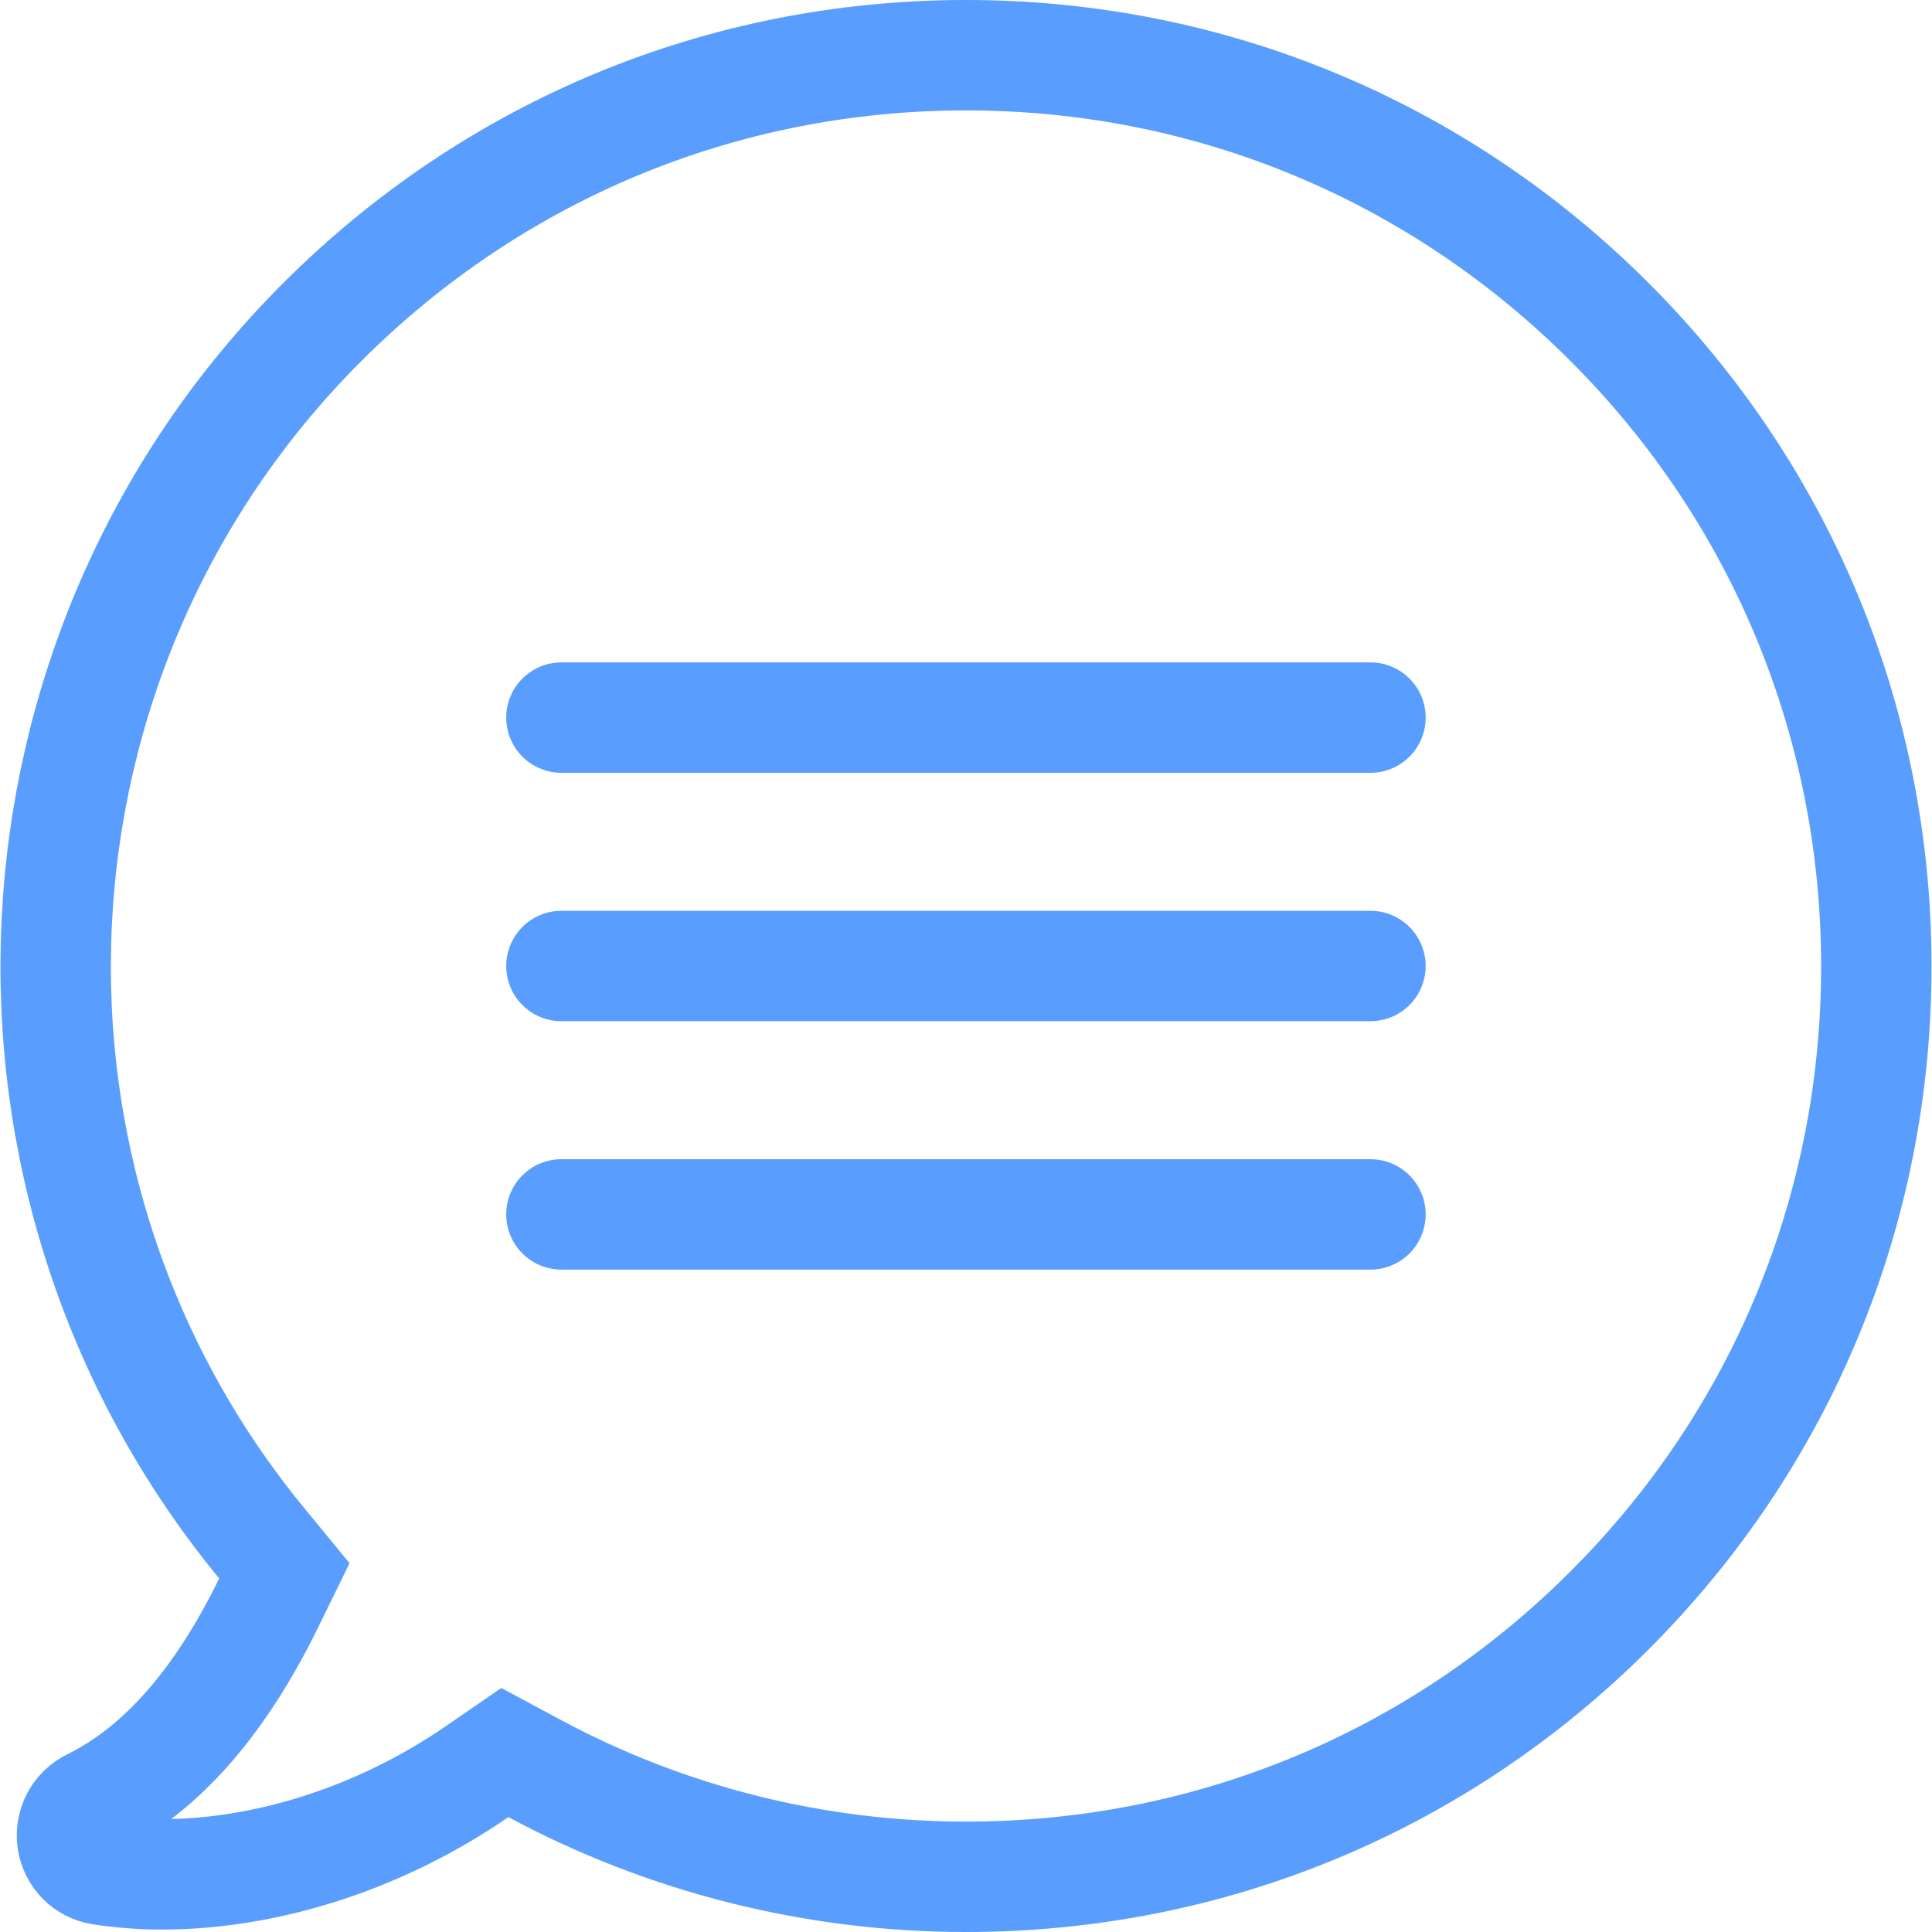
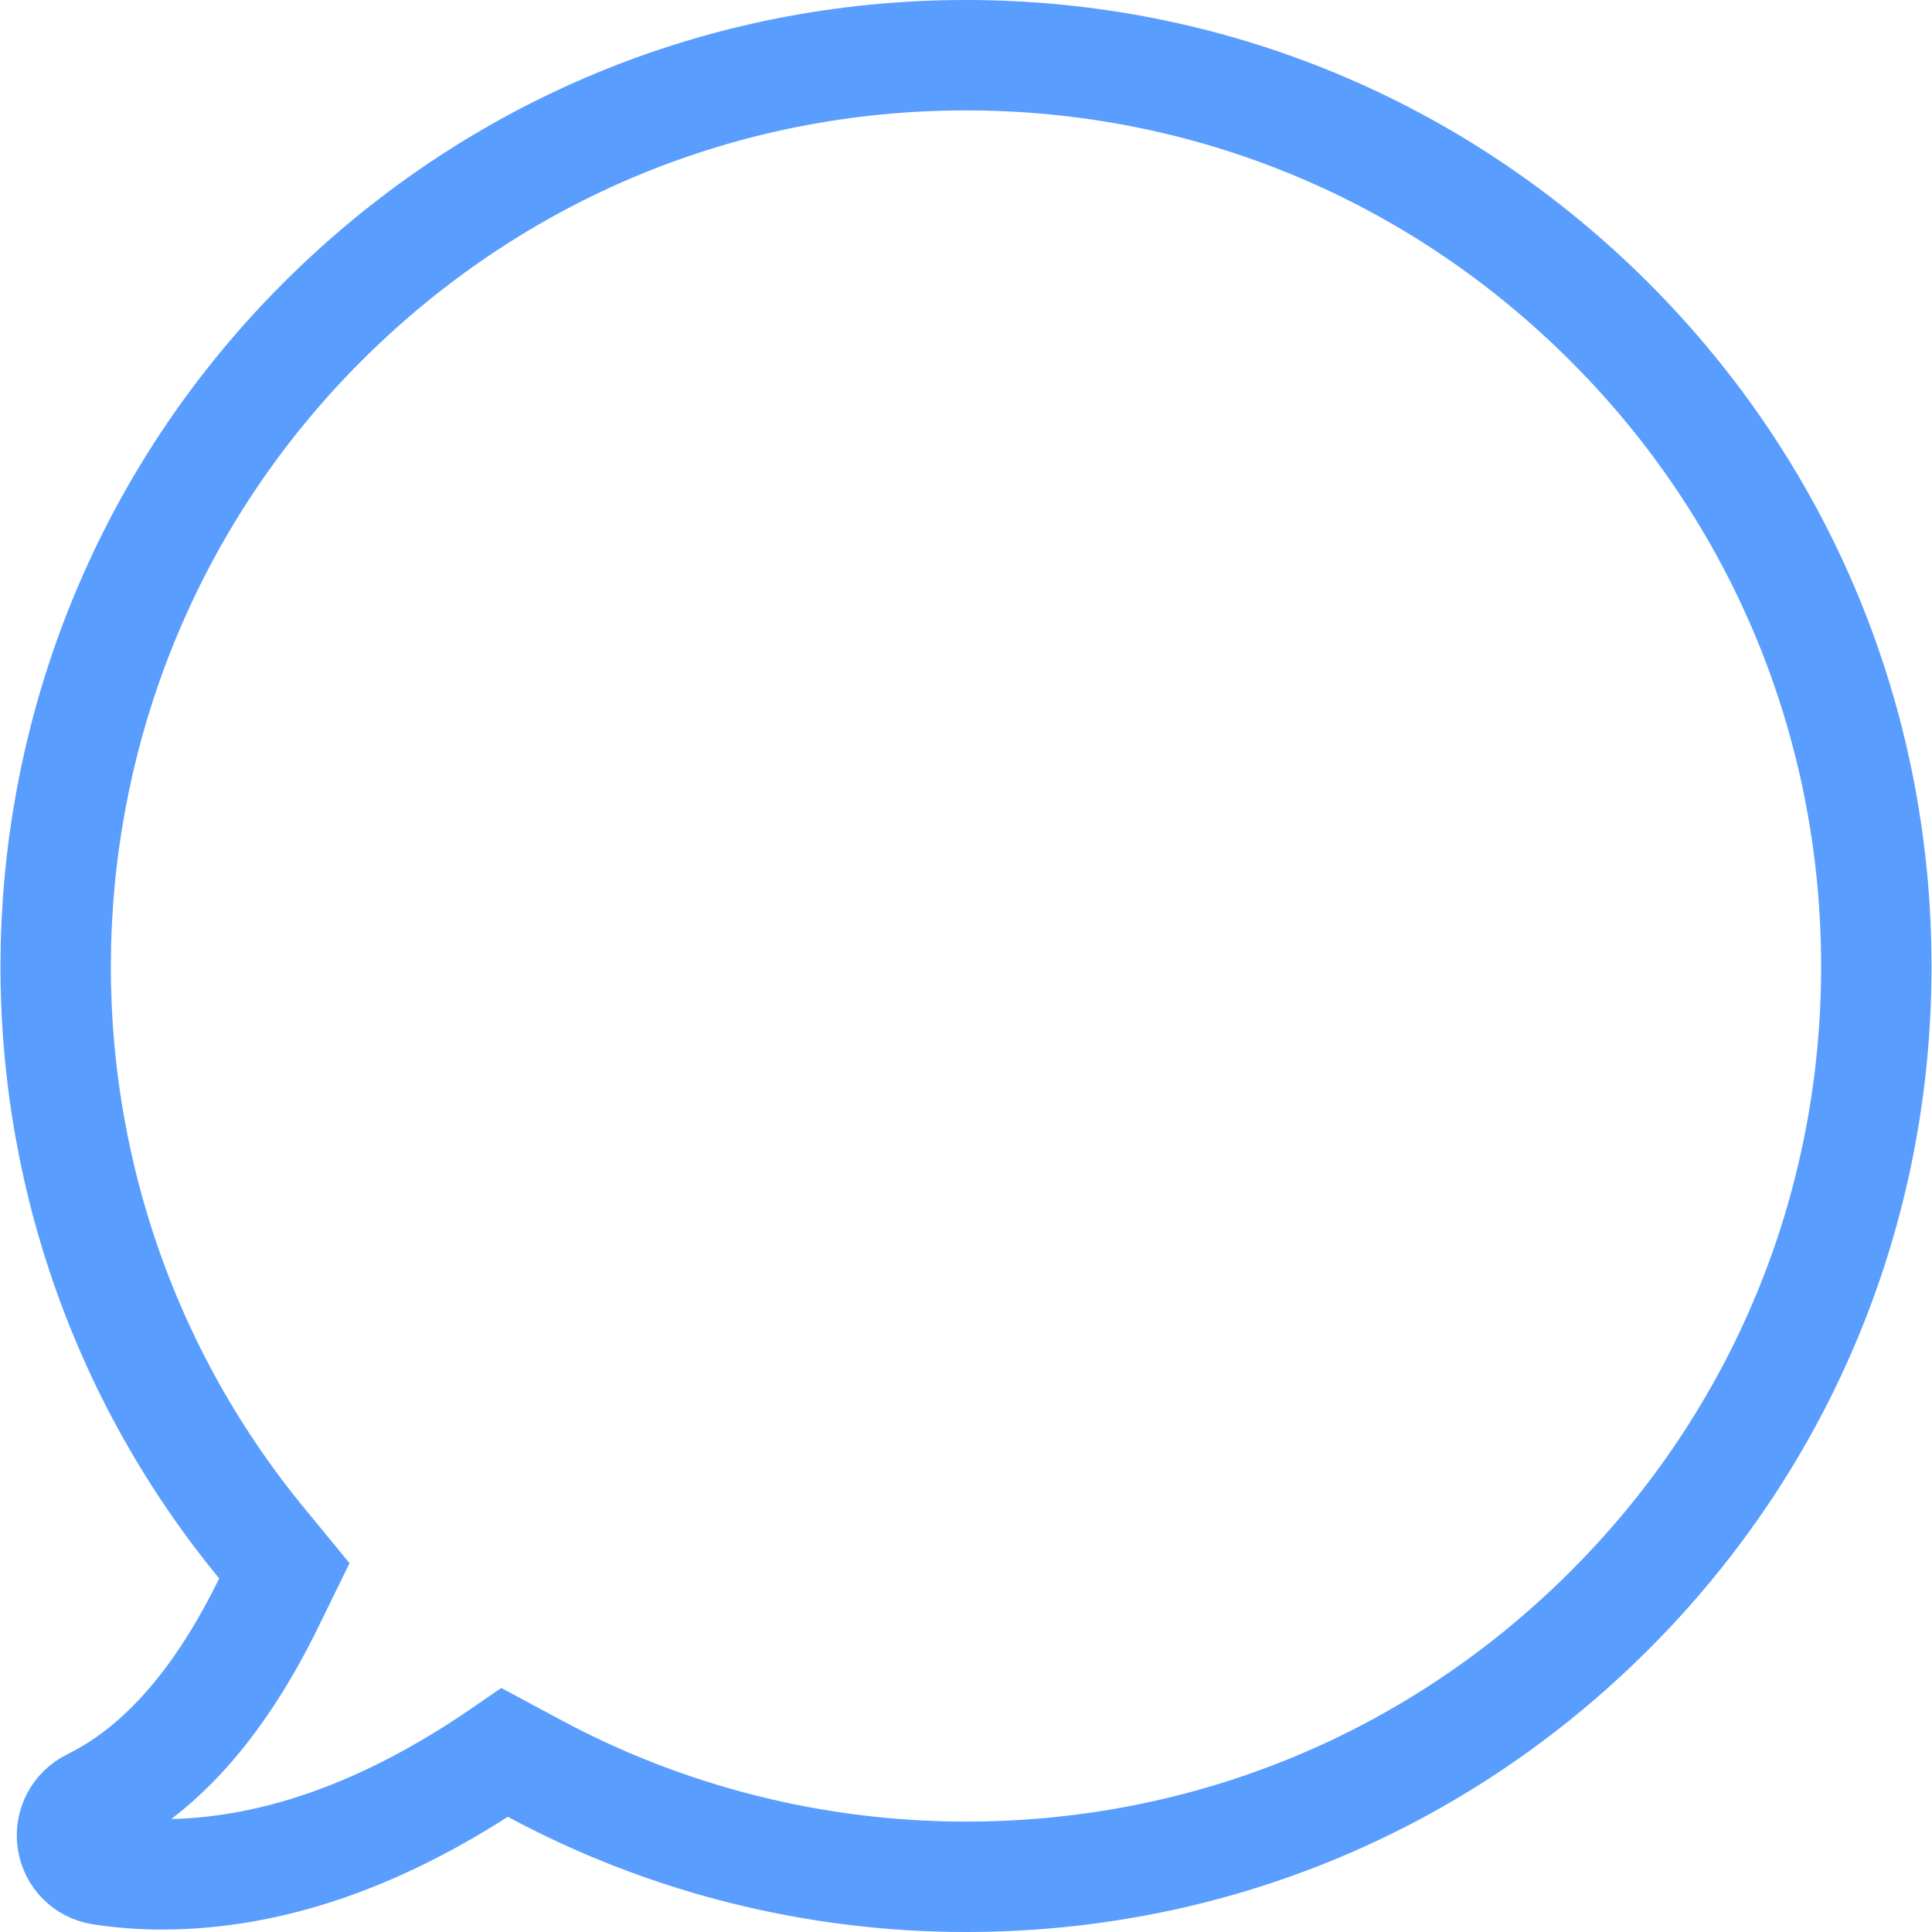
<svg xmlns="http://www.w3.org/2000/svg" width="70" height="70" viewBox="0 0 70 70" fill="none">
-   <path d="M9.738 58.068L10.303 56.913L9.486 55.919C-1.22 42.907 -0.351 23.696 11.671 11.674C17.908 5.437 26.179 2 34.997 2C43.816 2 52.087 5.437 58.324 11.674C64.557 17.908 67.983 26.207 67.983 35.015C67.983 43.821 64.558 52.106 58.324 58.341C52.089 64.576 43.818 68 34.997 68C29.523 68 24.147 66.645 19.368 64.076L18.292 63.498L17.286 64.19C13.823 66.575 9.7 67.912 5.845 67.912C5.094 67.912 4.36 67.848 3.671 67.745C3.128 67.659 2.711 67.251 2.62 66.684C2.543 66.132 2.825 65.603 3.315 65.359C5.972 64.057 8.075 61.472 9.738 58.068Z" stroke="#599DFF" stroke-width="4" stroke-linecap="round" />
-   <path d="M49.654 44H20.341" stroke="#599DFF" stroke-width="4" stroke-linecap="round" />
-   <path d="M49.654 35H20.341" stroke="#599DFF" stroke-width="4" stroke-linecap="round" />
-   <path d="M49.654 26H20.341" stroke="#599DFF" stroke-width="4" stroke-linecap="round" />
+   <path d="M9.738 58.068L10.303 56.913L9.486 55.919C-1.22 42.907 -0.351 23.696 11.671 11.674C17.908 5.437 26.179 2 34.997 2C43.816 2 52.087 5.437 58.324 11.674C64.557 17.908 67.983 26.207 67.983 35.015C67.983 43.821 64.558 52.106 58.324 58.341C52.089 64.576 43.818 68 34.997 68C29.523 68 24.147 66.645 19.368 64.076L18.292 63.498C13.823 66.575 9.7 67.912 5.845 67.912C5.094 67.912 4.36 67.848 3.671 67.745C3.128 67.659 2.711 67.251 2.62 66.684C2.543 66.132 2.825 65.603 3.315 65.359C5.972 64.057 8.075 61.472 9.738 58.068Z" stroke="#599DFF" stroke-width="4" stroke-linecap="round" />
</svg>